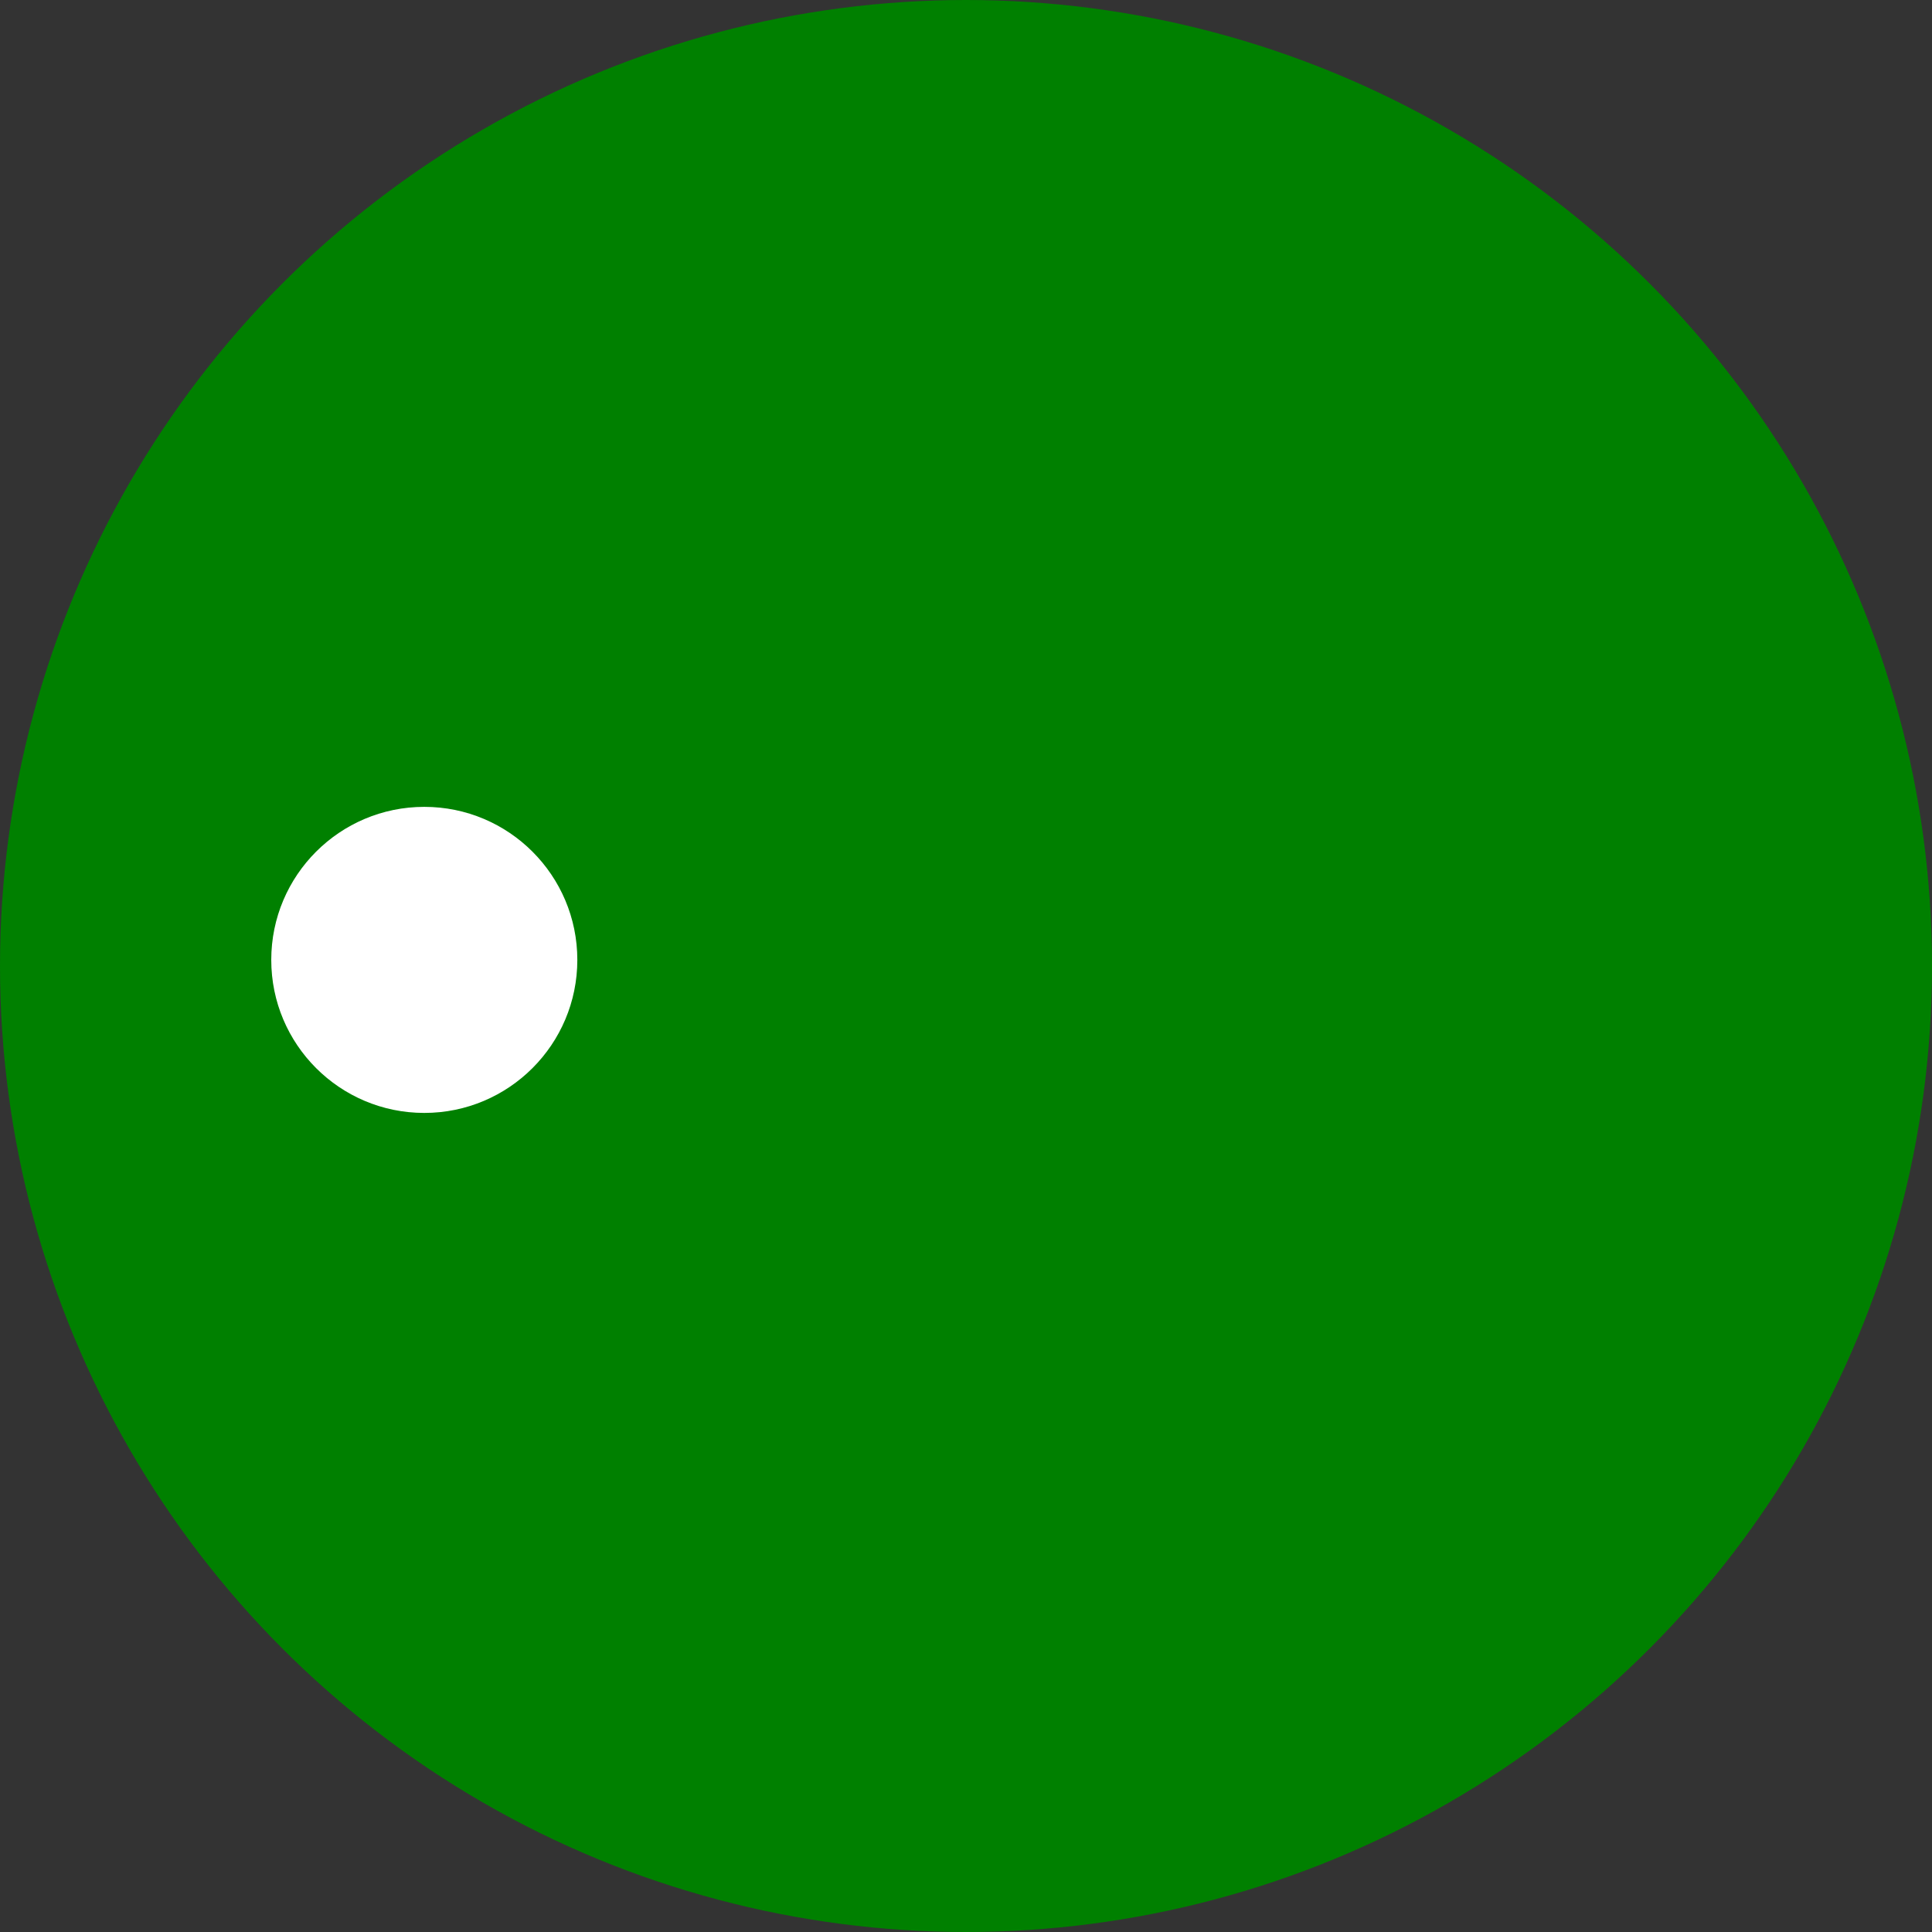
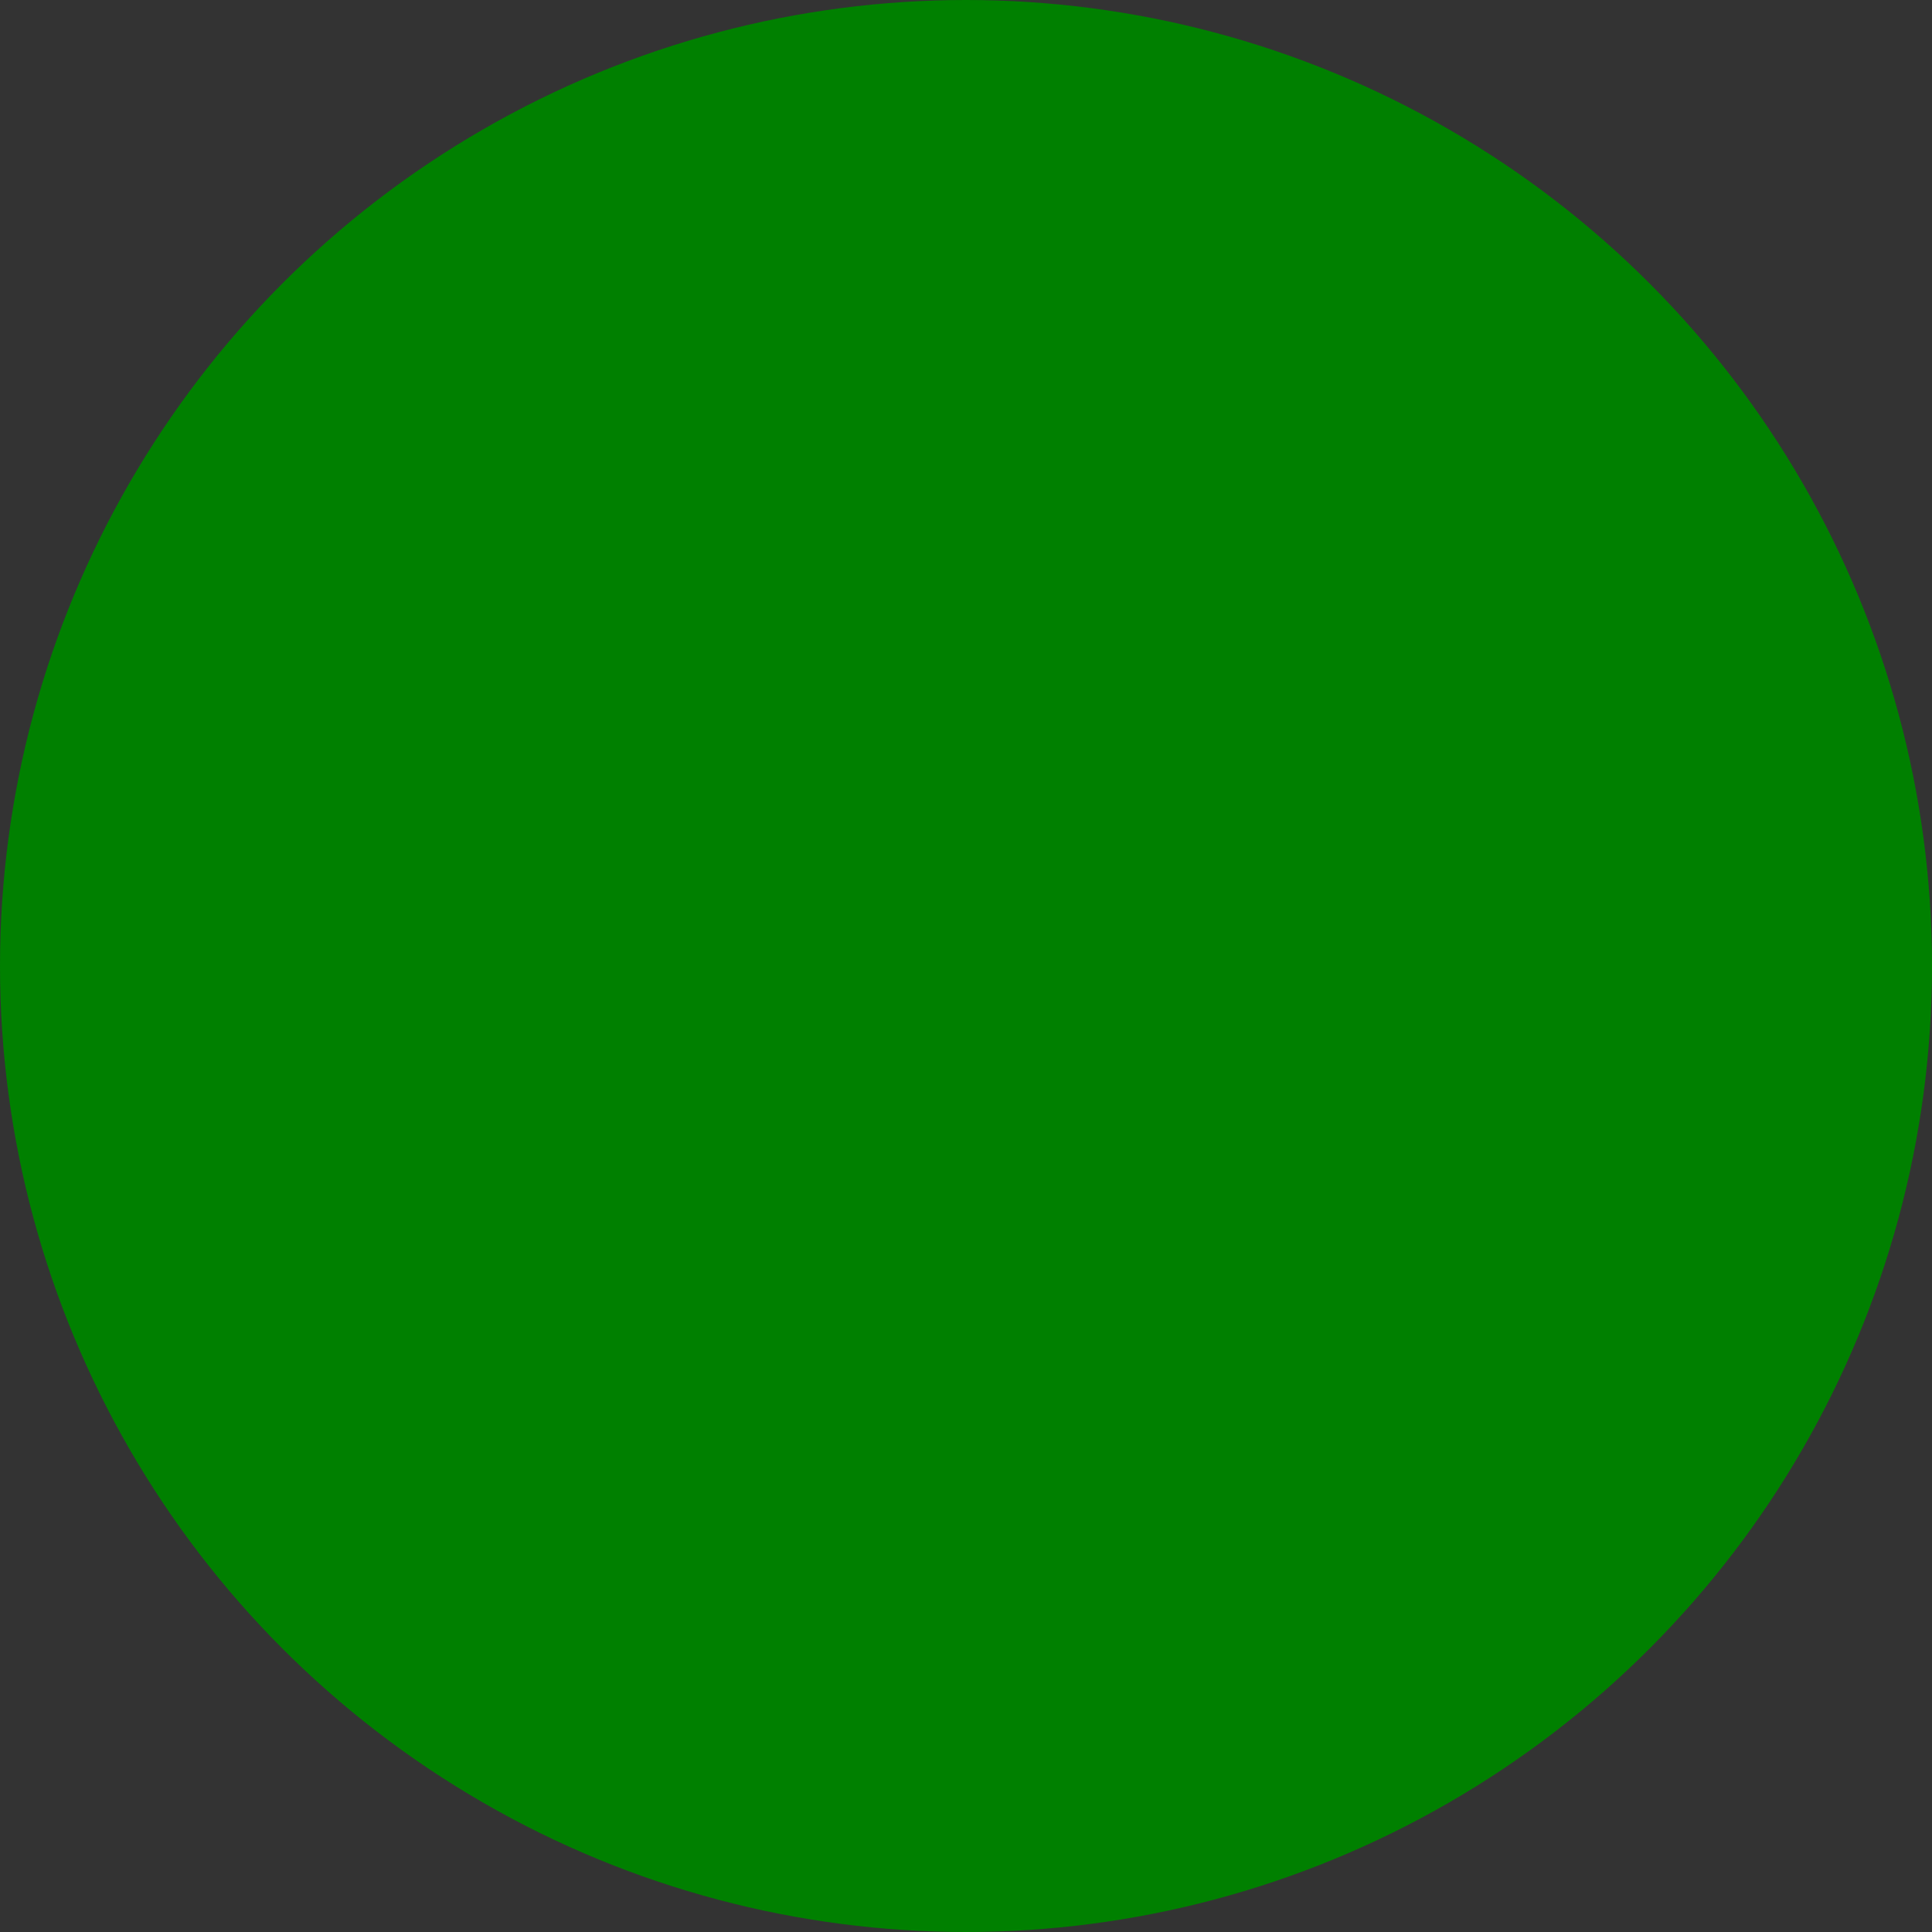
<svg xmlns="http://www.w3.org/2000/svg" xmlns:ns1="http://sodipodi.sourceforge.net/DTD/sodipodi-0.dtd" xmlns:ns2="http://www.inkscape.org/namespaces/inkscape" width="62" height="62" viewBox="0 0 62 62" fill="none" version="1.1" id="svg14" ns1:docname="logo-icon.svg" ns2:version="1.1.2 (0a00cf5339, 2022-02-04)">
  <rect x="0" y="0" width="62" height="62" fill="#333333" stroke="none" />
  <defs id="defs18" />
  <ns1:namedview id="namedview16" pagecolor="#ffffff" bordercolor="#666666" borderopacity="1.0" ns2:pageshadow="2" ns2:pageopacity="0.0" ns2:pagecheckerboard="0" showgrid="false" ns2:zoom="4.8128881" ns2:cx="-31.685756" ns2:cy="44.983385" ns2:window-width="1850" ns2:window-height="1016" ns2:window-x="70" ns2:window-y="27" ns2:window-maximized="1" ns2:current-layer="svg14" />
  <circle cx="31" cy="31" r="31" fill="#09B850" id="circle2" style="fill:#008000;fill-opacity:1" />
-   <path d="m 13.616,35.715 c 2.712,0 4.911,-2.199 4.911,-4.911 0,-2.712 -2.199,-4.911 -4.911,-4.911 -2.712,0 -4.911,2.199 -4.911,4.911 0,2.712 2.199,4.911 4.911,4.911 z" fill="#ffffff" id="path4" style="stroke-width:2;fill:#ffffff;fill-opacity:1" />
</svg>